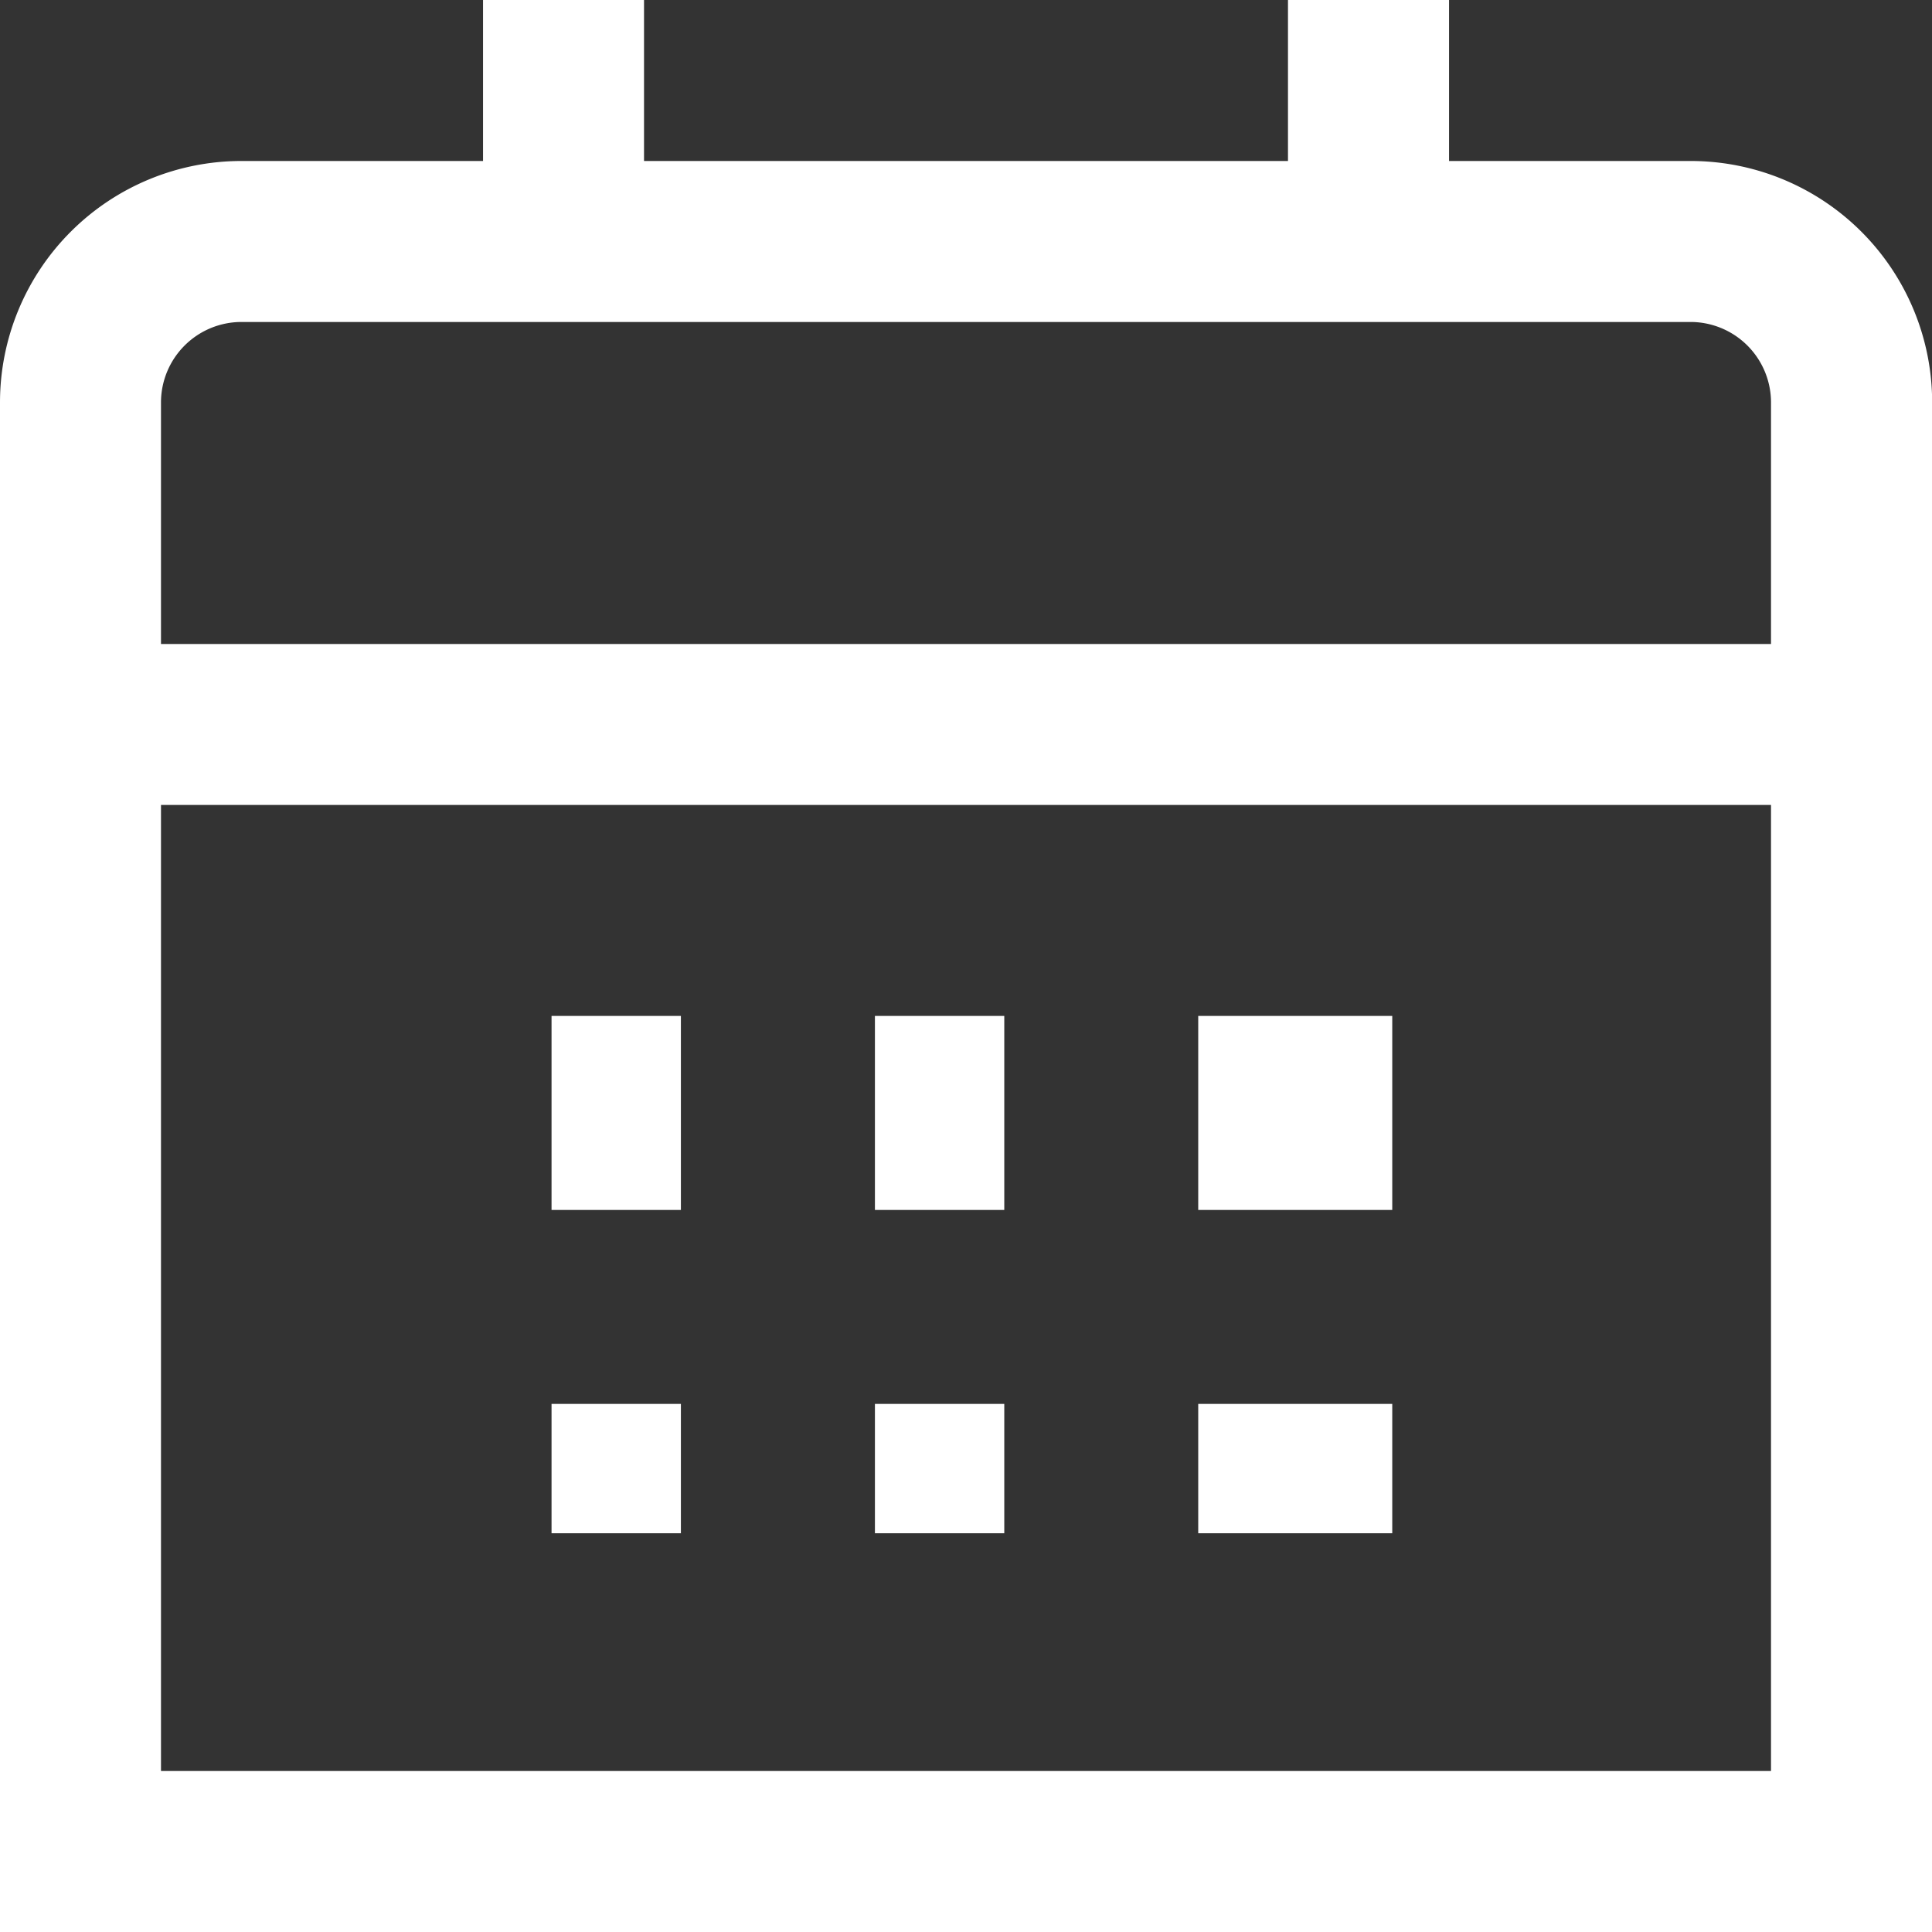
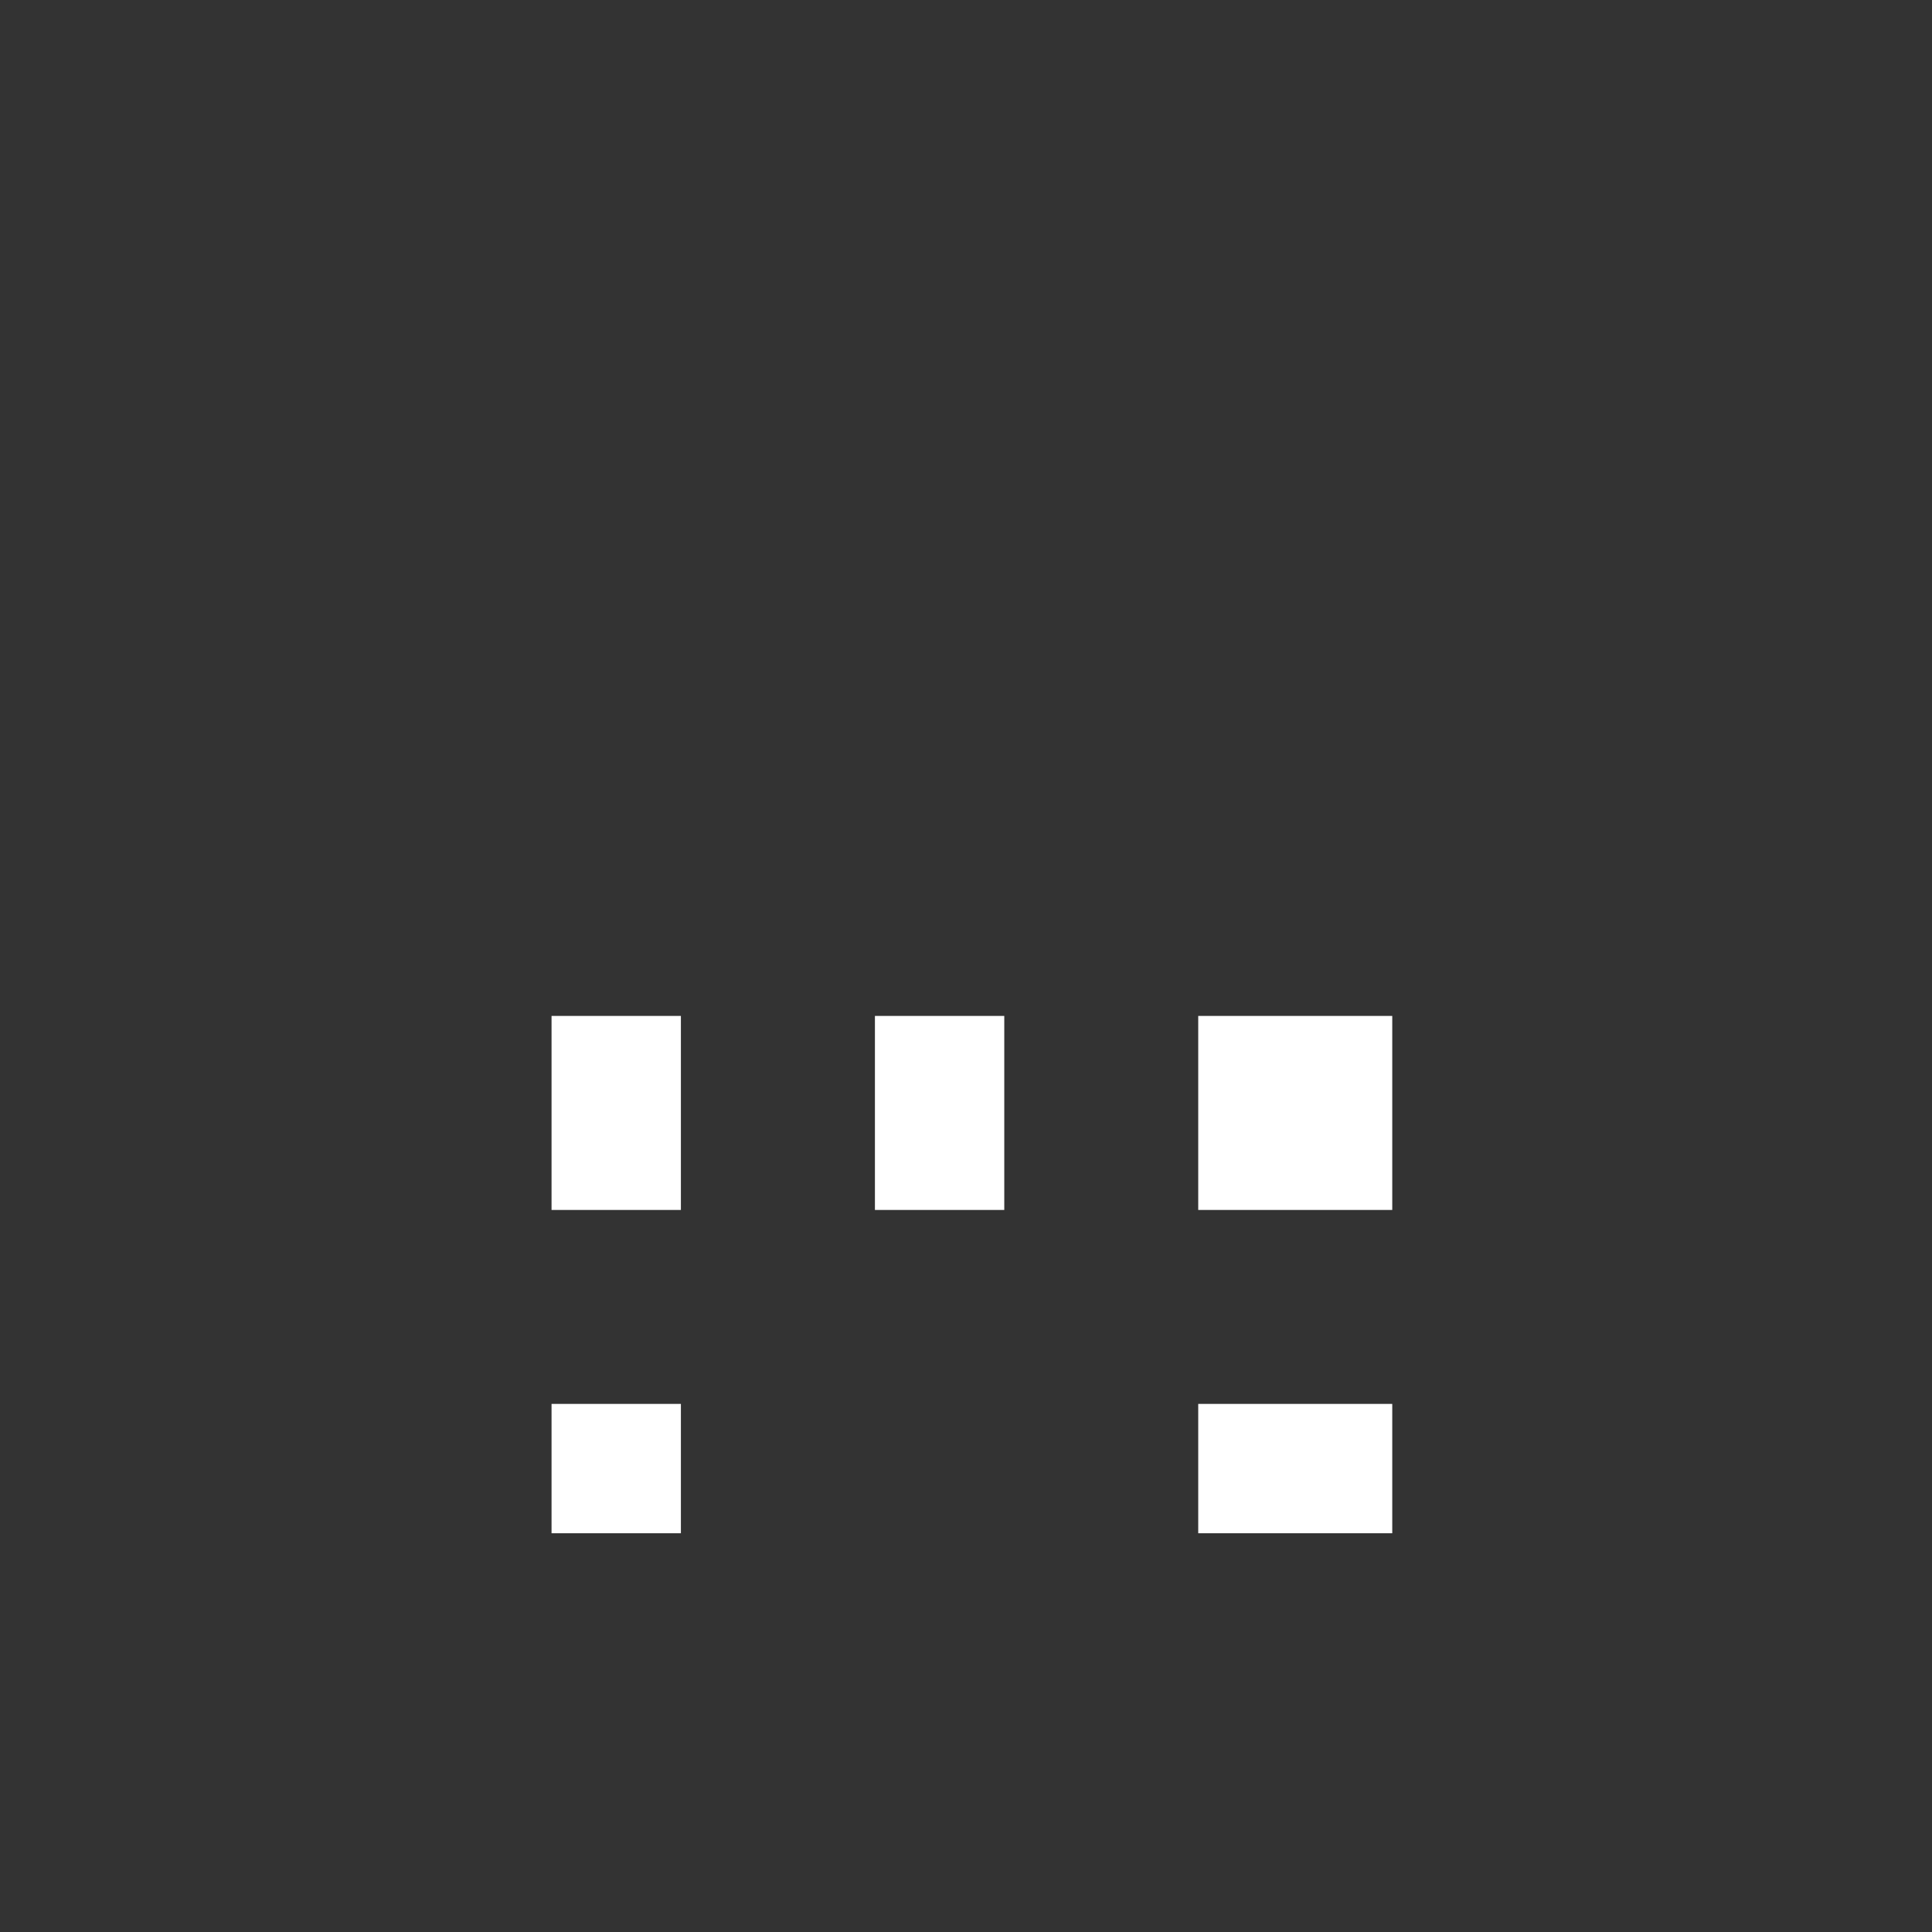
<svg xmlns="http://www.w3.org/2000/svg" id="_01_align_center" data-name="01 align center" width="26.198" height="26.198" viewBox="0 0 26.198 26.198">
  <rect x="0" y="0" width="26.198" height="26.198" fill="#333333" stroke="none" />
-   <path id="Path_1" data-name="Path 1" d="M22.923,2.183H19.649V0H17.465V2.183H8.733V0H6.55V2.183H3.275A3.275,3.275,0,0,0,0,5.458V26.2H26.2V5.458A3.275,3.275,0,0,0,22.923,2.183ZM2.183,5.458A1.092,1.092,0,0,1,3.275,4.366H22.923a1.092,1.092,0,0,1,1.092,1.092V8.733H2.183Zm0,18.557v-13.1H24.015v13.1Z" transform="translate(0)" fill="#fff" />
  <rect id="Rectangle_6" data-name="Rectangle 6" width="2.631" height="2.631" transform="translate(16.248 13.776)" fill="#fff" />
  <rect id="Rectangle_7" data-name="Rectangle 7" width="1.754" height="2.631" transform="translate(11.864 13.776)" fill="#fff" />
  <rect id="Rectangle_8" data-name="Rectangle 8" width="1.754" height="2.631" transform="translate(7.479 13.776)" fill="#fff" />
  <rect id="Rectangle_9" data-name="Rectangle 9" width="2.631" height="1.754" transform="translate(16.248 19.037)" fill="#fff" />
-   <rect id="Rectangle_10" data-name="Rectangle 10" width="1.754" height="1.754" transform="translate(11.864 19.037)" fill="#fff" />
  <rect id="Rectangle_11" data-name="Rectangle 11" width="1.754" height="1.754" transform="translate(7.479 19.037)" fill="#fff" />
</svg>